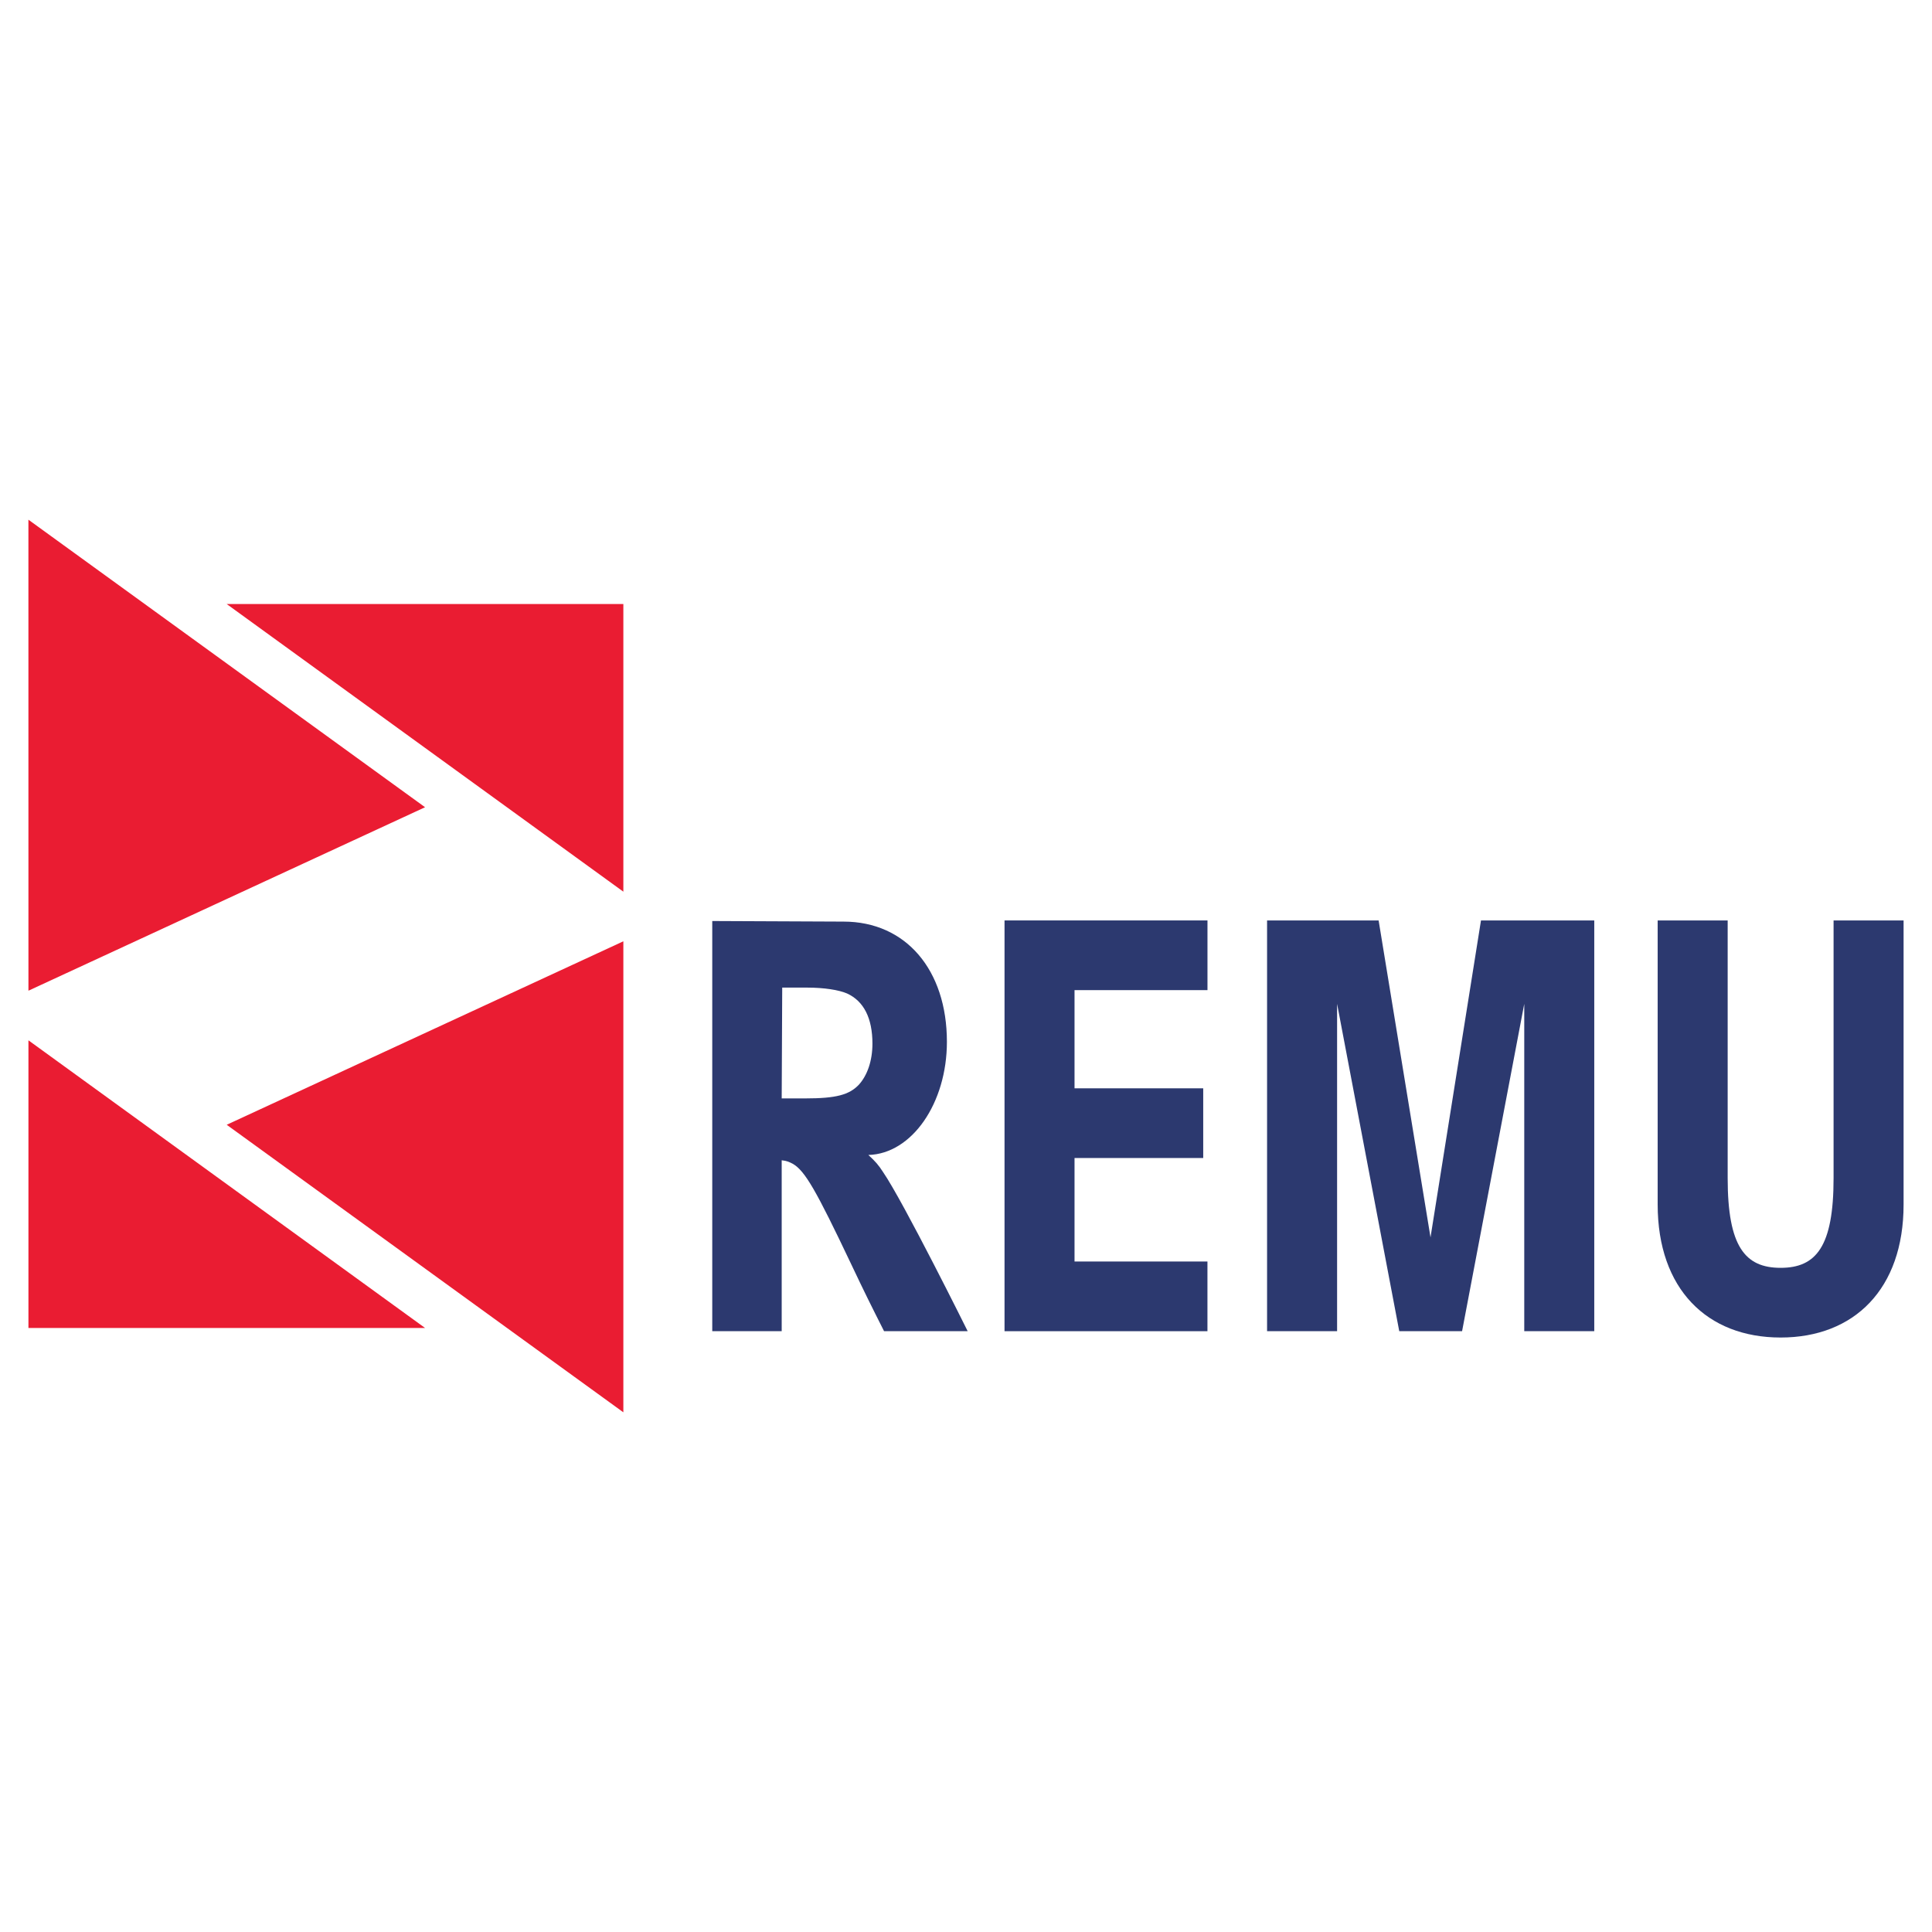
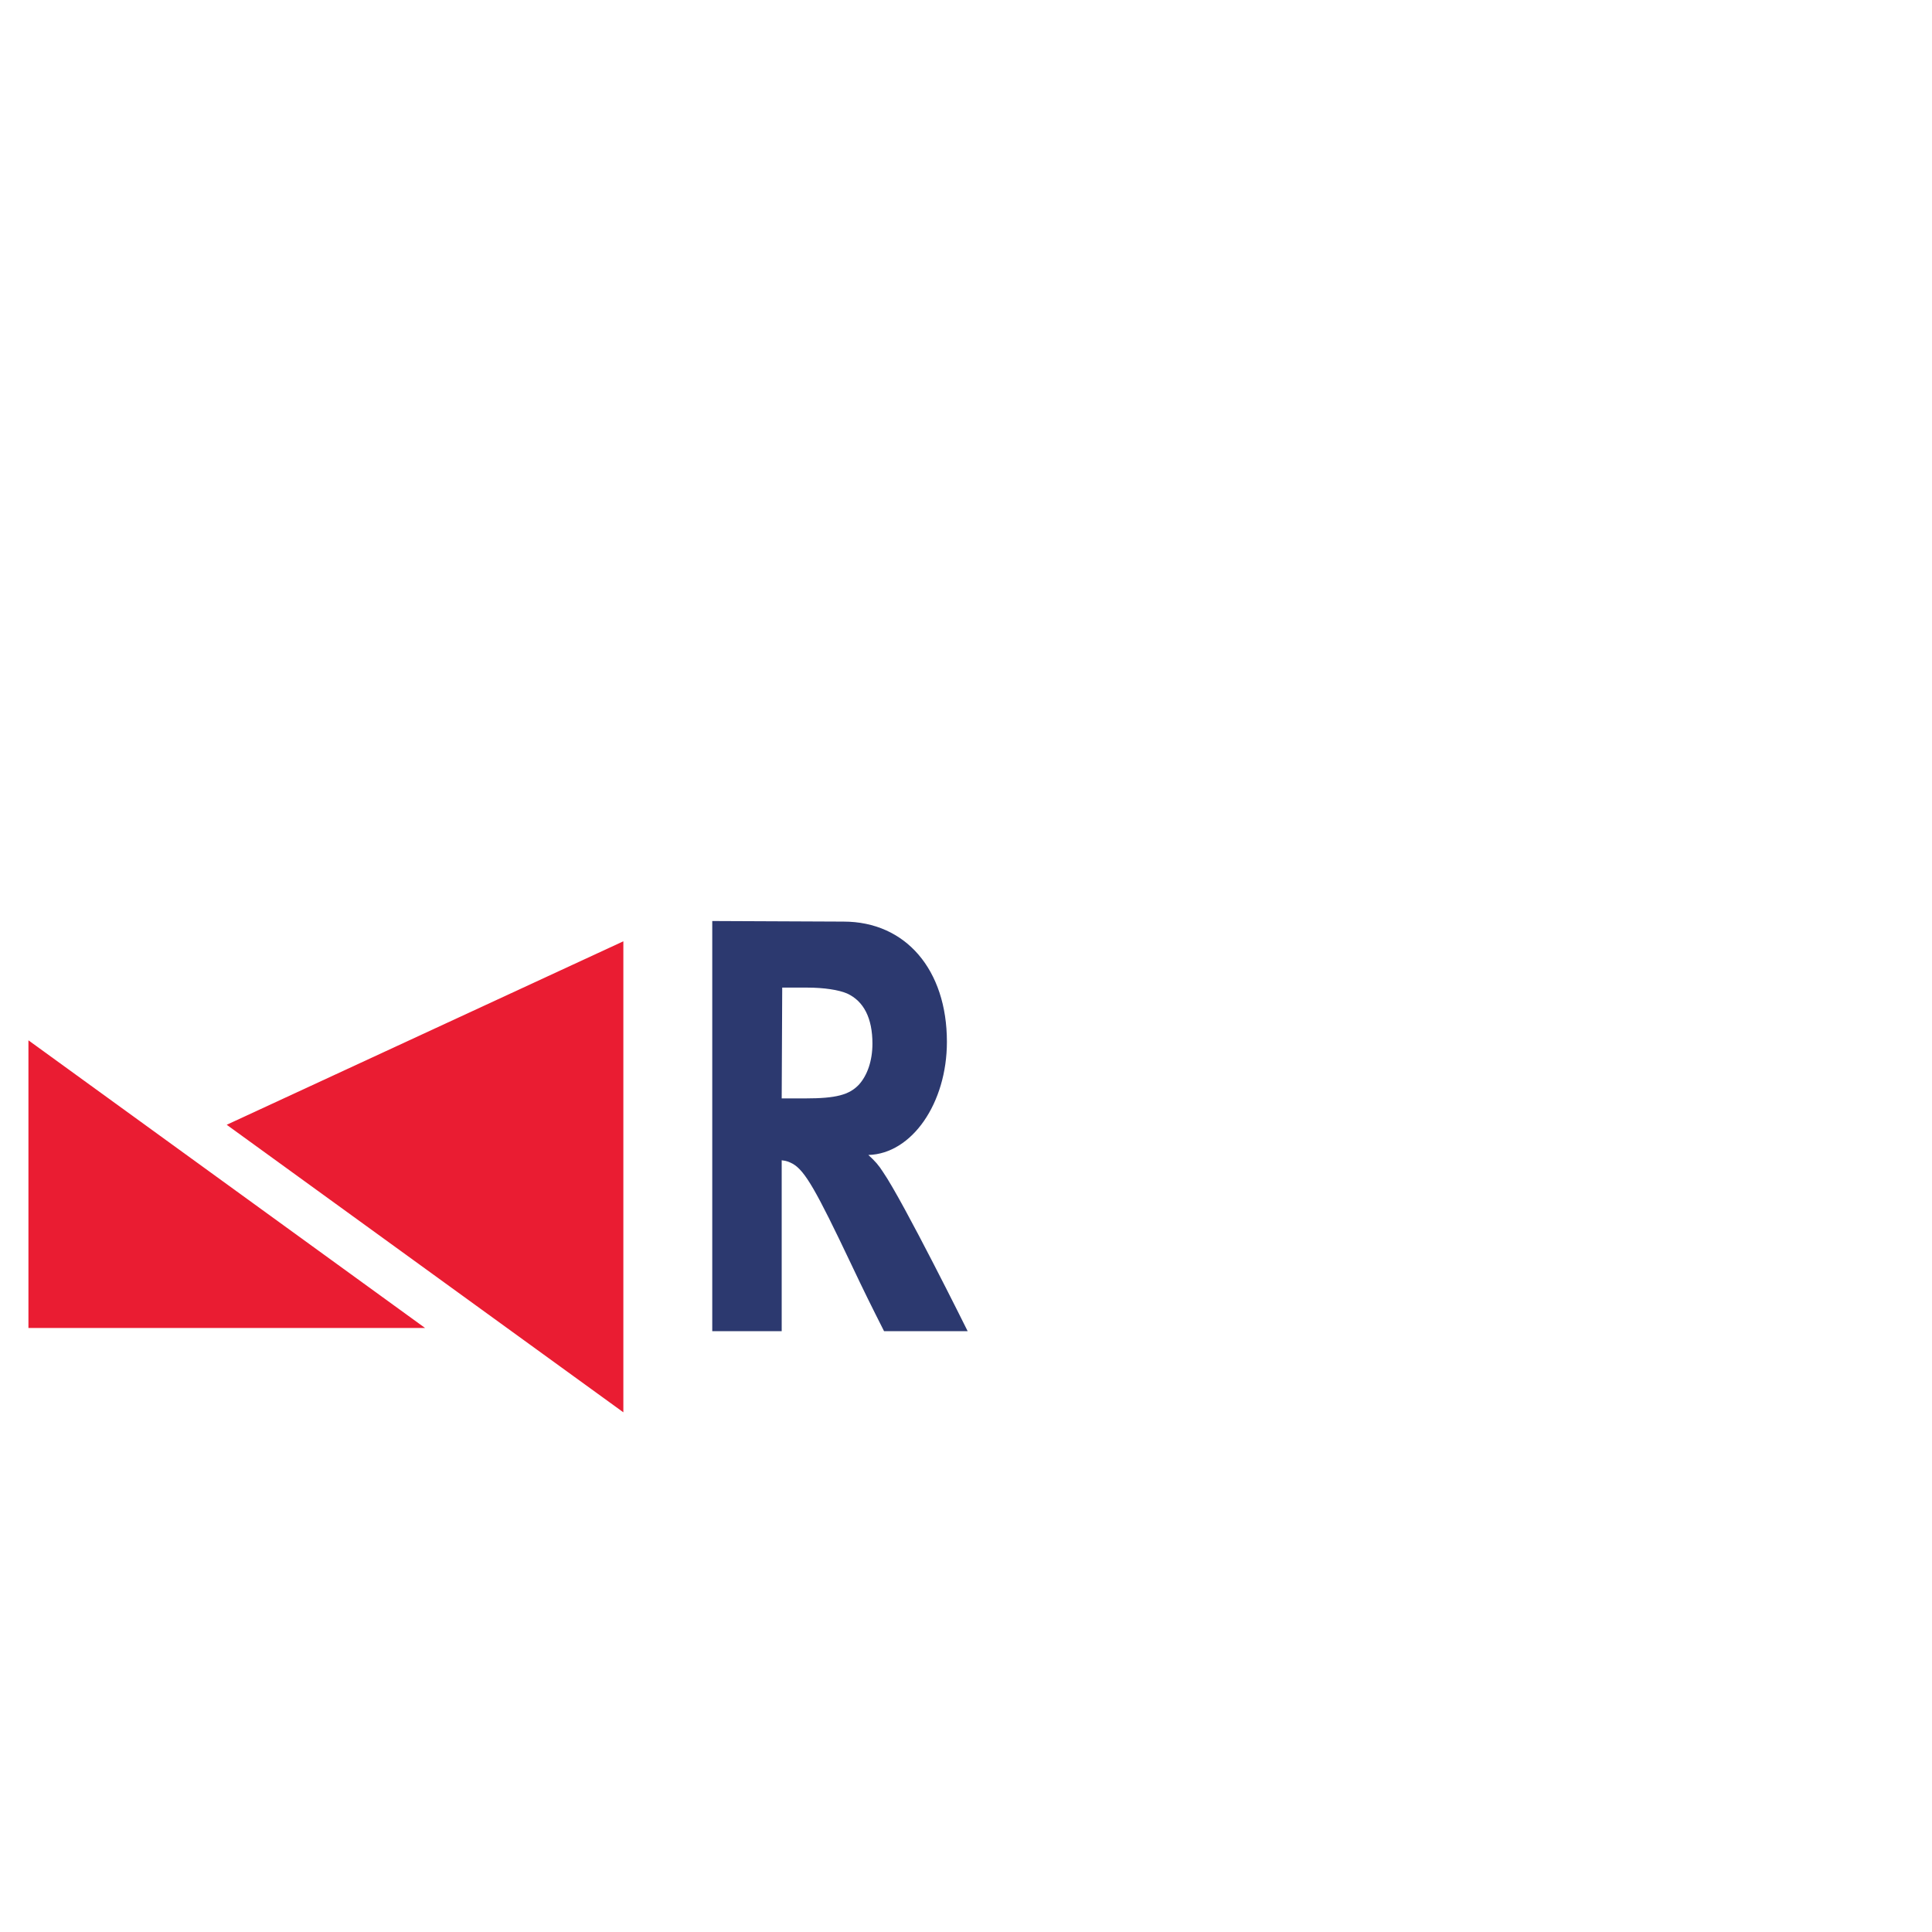
<svg xmlns="http://www.w3.org/2000/svg" version="1.0" id="Layer_1" x="0px" y="0px" width="192.756px" height="192.756px" viewBox="0 0 192.756 192.756" enable-background="new 0 0 192.756 192.756" xml:space="preserve">
  <g>
    <polygon fill-rule="evenodd" clip-rule="evenodd" fill="#FFFFFF" points="0,0 192.756,0 192.756,192.756 0,192.756 0,0  " />
    <path fill-rule="evenodd" clip-rule="evenodd" fill="#2C396F" d="M80.518,98.533c1.72,0,3.187,0.236,3.996,0.588   c1.669,0.764,2.529,2.471,2.529,5c0,1.705-0.506,3.174-1.366,4.113c-0.961,1.002-2.275,1.354-5.309,1.354H77.99l0.052-11.055   H80.518L80.518,98.533z M71.062,132.814h6.928v-17.053c0.556,0.059,0.759,0.176,1.113,0.354c1.212,0.705,2.325,2.646,5.813,9.996   c1.366,2.881,1.921,3.996,3.288,6.703h8.342c0,0-6.42-12.938-8.443-15.877c-0.455-0.705-0.759-1.057-1.467-1.705   c4.349-0.117,7.837-5.174,7.837-11.289c0-7.172-4.095-11.995-10.315-11.995L71.062,91.89V132.814L71.062,132.814z" />
-     <polygon fill-rule="evenodd" clip-rule="evenodd" fill="#2C396F" points="120.47,98.785 107.206,98.785 107.206,108.582    120.045,108.582 120.045,115.535 107.206,115.535 107.206,125.861 120.467,125.861 120.467,132.814 100.222,132.814    100.222,91.832 120.47,91.832 120.47,98.785  " />
-     <polygon fill-rule="evenodd" clip-rule="evenodd" fill="#2C396F" points="133.402,100.154 133.402,132.814 126.416,132.814    126.416,91.832 137.545,91.832 142.72,123.436 142.72,123.465 147.758,91.832 159.06,91.832 159.06,132.814 152.075,132.814    152.075,100.154 145.872,132.814 139.604,132.814 133.402,100.154  " />
-     <path fill-rule="evenodd" clip-rule="evenodd" fill="#2C396F" d="M189.921,91.832v28.34c0,8.428-4.925,13.273-12.267,13.273   c-7.343,0-12.268-4.846-12.268-13.273v-28.34h6.984v25.707c0,6.846,1.746,8.953,5.283,8.953c3.536,0,5.283-2.107,5.283-8.953   V91.832H189.921L189.921,91.832z" />
    <polygon fill-rule="evenodd" clip-rule="evenodd" fill="#EA1C32" points="62.192,140.906 62.192,93.914 22.618,112.219    62.192,140.906  " />
-     <polygon fill-rule="evenodd" clip-rule="evenodd" fill="#EA1C32" points="62.192,60.265 62.192,88.963 22.618,60.265    62.192,60.265  " />
-     <polygon fill-rule="evenodd" clip-rule="evenodd" fill="#EA1C32" points="2.834,51.85 2.837,98.842 42.409,80.538 2.834,51.85  " />
    <polygon fill-rule="evenodd" clip-rule="evenodd" fill="#EA1C32" points="2.837,132.492 2.837,103.793 42.41,132.492    2.837,132.492  " />
  </g>
</svg>